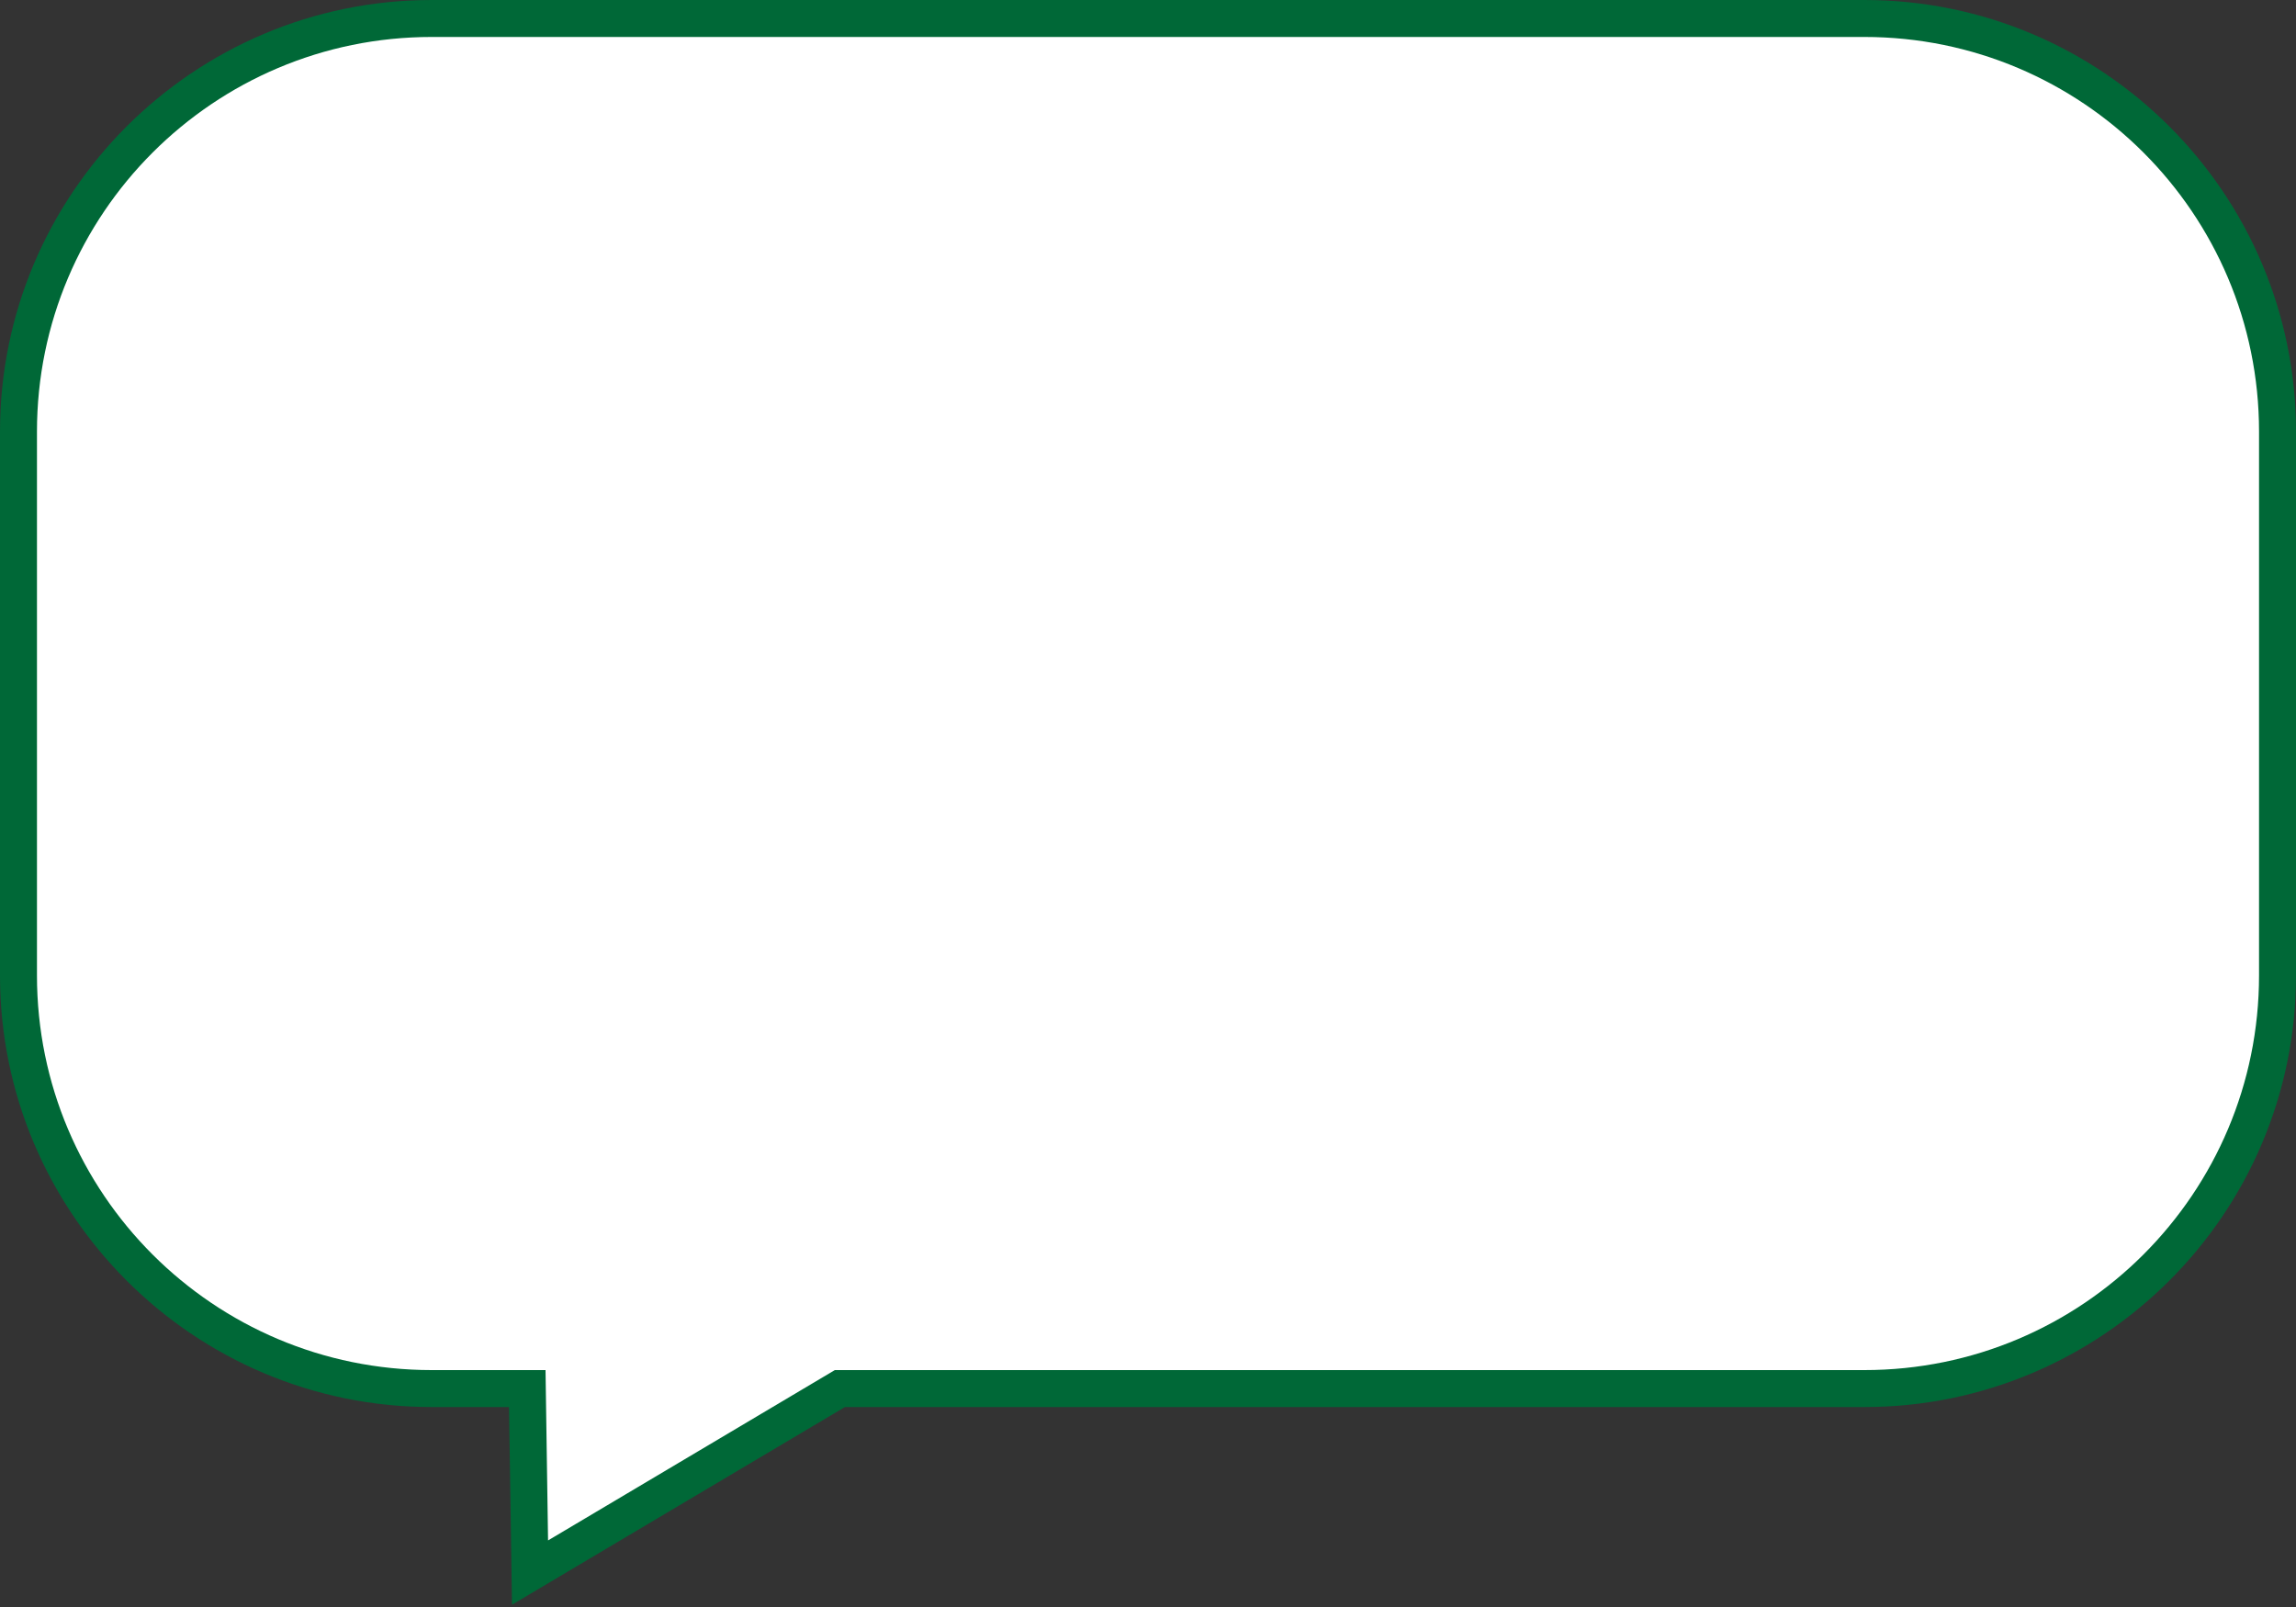
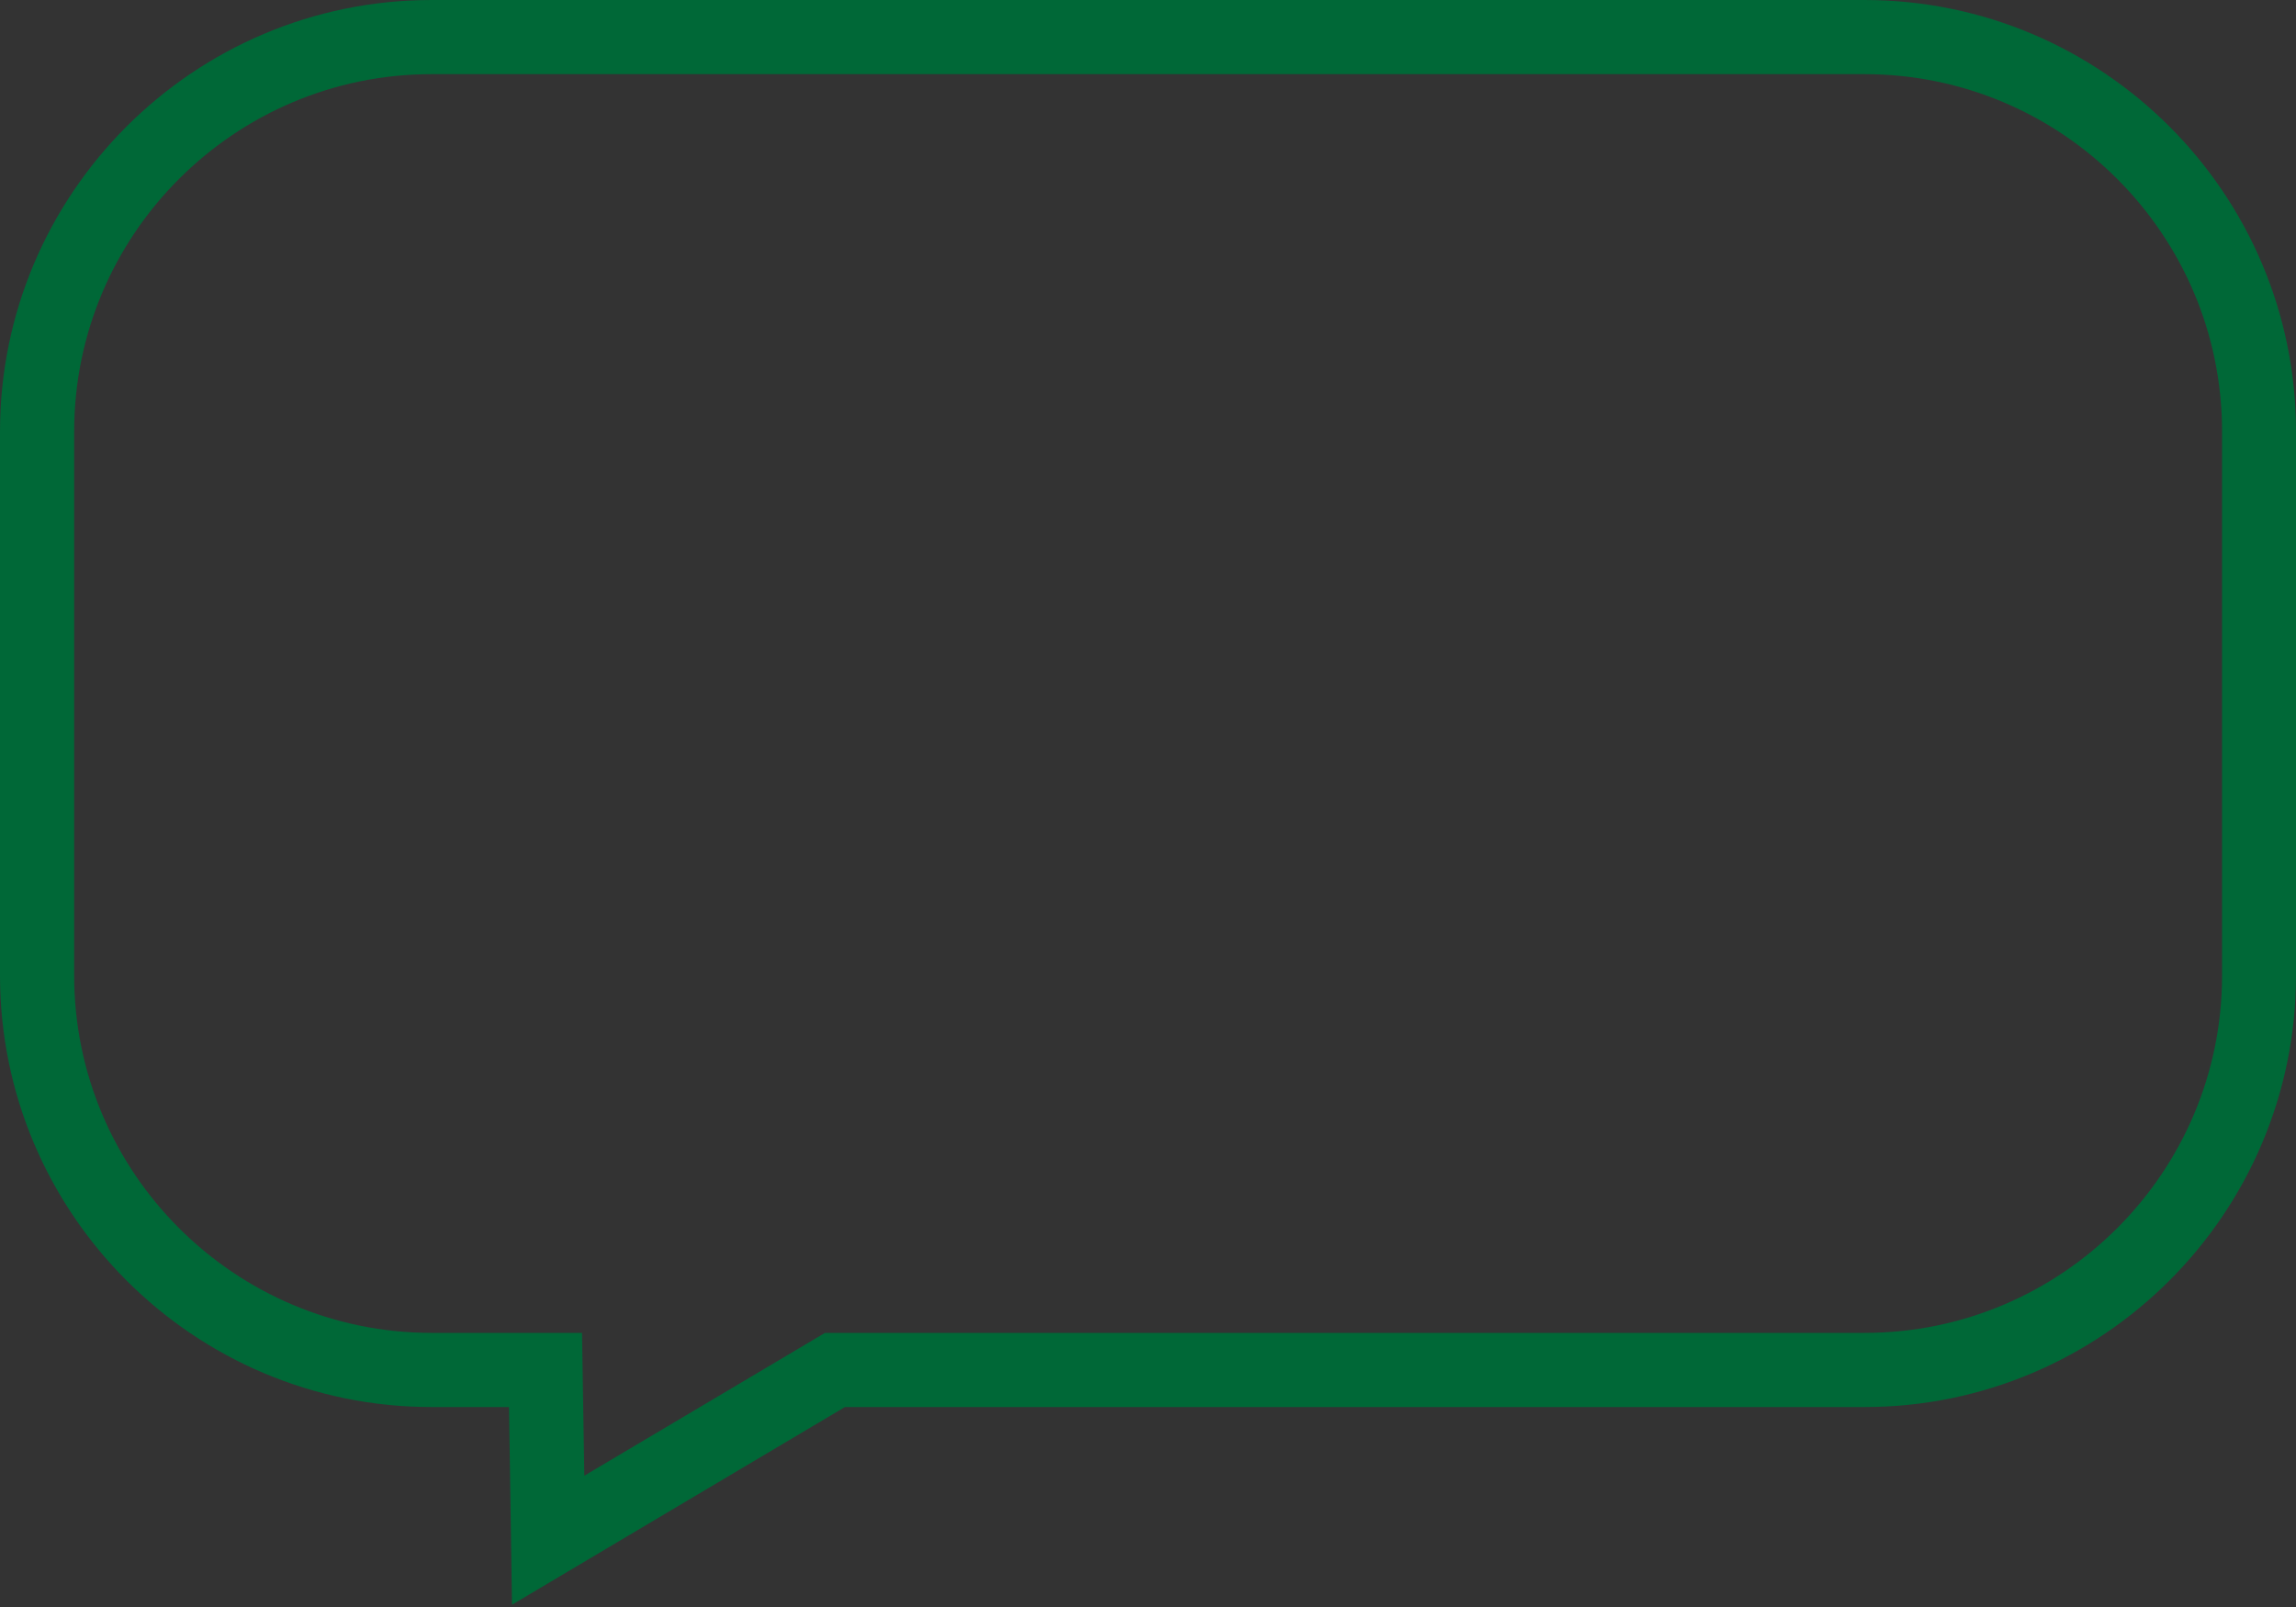
<svg xmlns="http://www.w3.org/2000/svg" id="_レイヤー_1" data-name="レイヤー_1" version="1.1" viewBox="0 0 100 70">
  <rect x="0" y="0" width="100" height="70" fill="#333333" stroke="none" />
  <defs>
    <style>
      .st0 {
        fill: #fff;
      }

      .st1 {
        fill: #006837;
      }
    </style>
  </defs>
  <path class="st1" d="M22.3,69.9l-.13-8.61h-3.37C8.43,61.29,0,52.86,0,42.49v-23.69C0,8.43,8.43,0,18.8,0h62.4c10.37,0,18.8,8.43,18.8,18.8v23.69c0,10.37-8.43,18.8-18.8,18.8h-44.4l-14.5,8.61ZM18.8,3.23c-8.59,0-15.57,6.99-15.57,15.57v23.69c0,8.59,6.99,15.57,15.57,15.57h6.55l.1,6.22,10.48-6.22h45.28c8.59,0,15.57-6.99,15.57-15.57v-23.69c0-8.59-6.99-15.57-15.57-15.57H18.8Z" />
-   <path class="st0" d="M81.2,59.68h-44.84l-12.49,7.42-.11-7.42h-4.96c-9.49,0-17.19-7.69-17.19-17.19v-23.69C1.61,9.31,9.31,1.61,18.8,1.61h62.4c9.49,0,17.19,7.69,17.19,17.19v23.69c0,9.49-7.69,17.19-17.19,17.19Z" />
</svg>